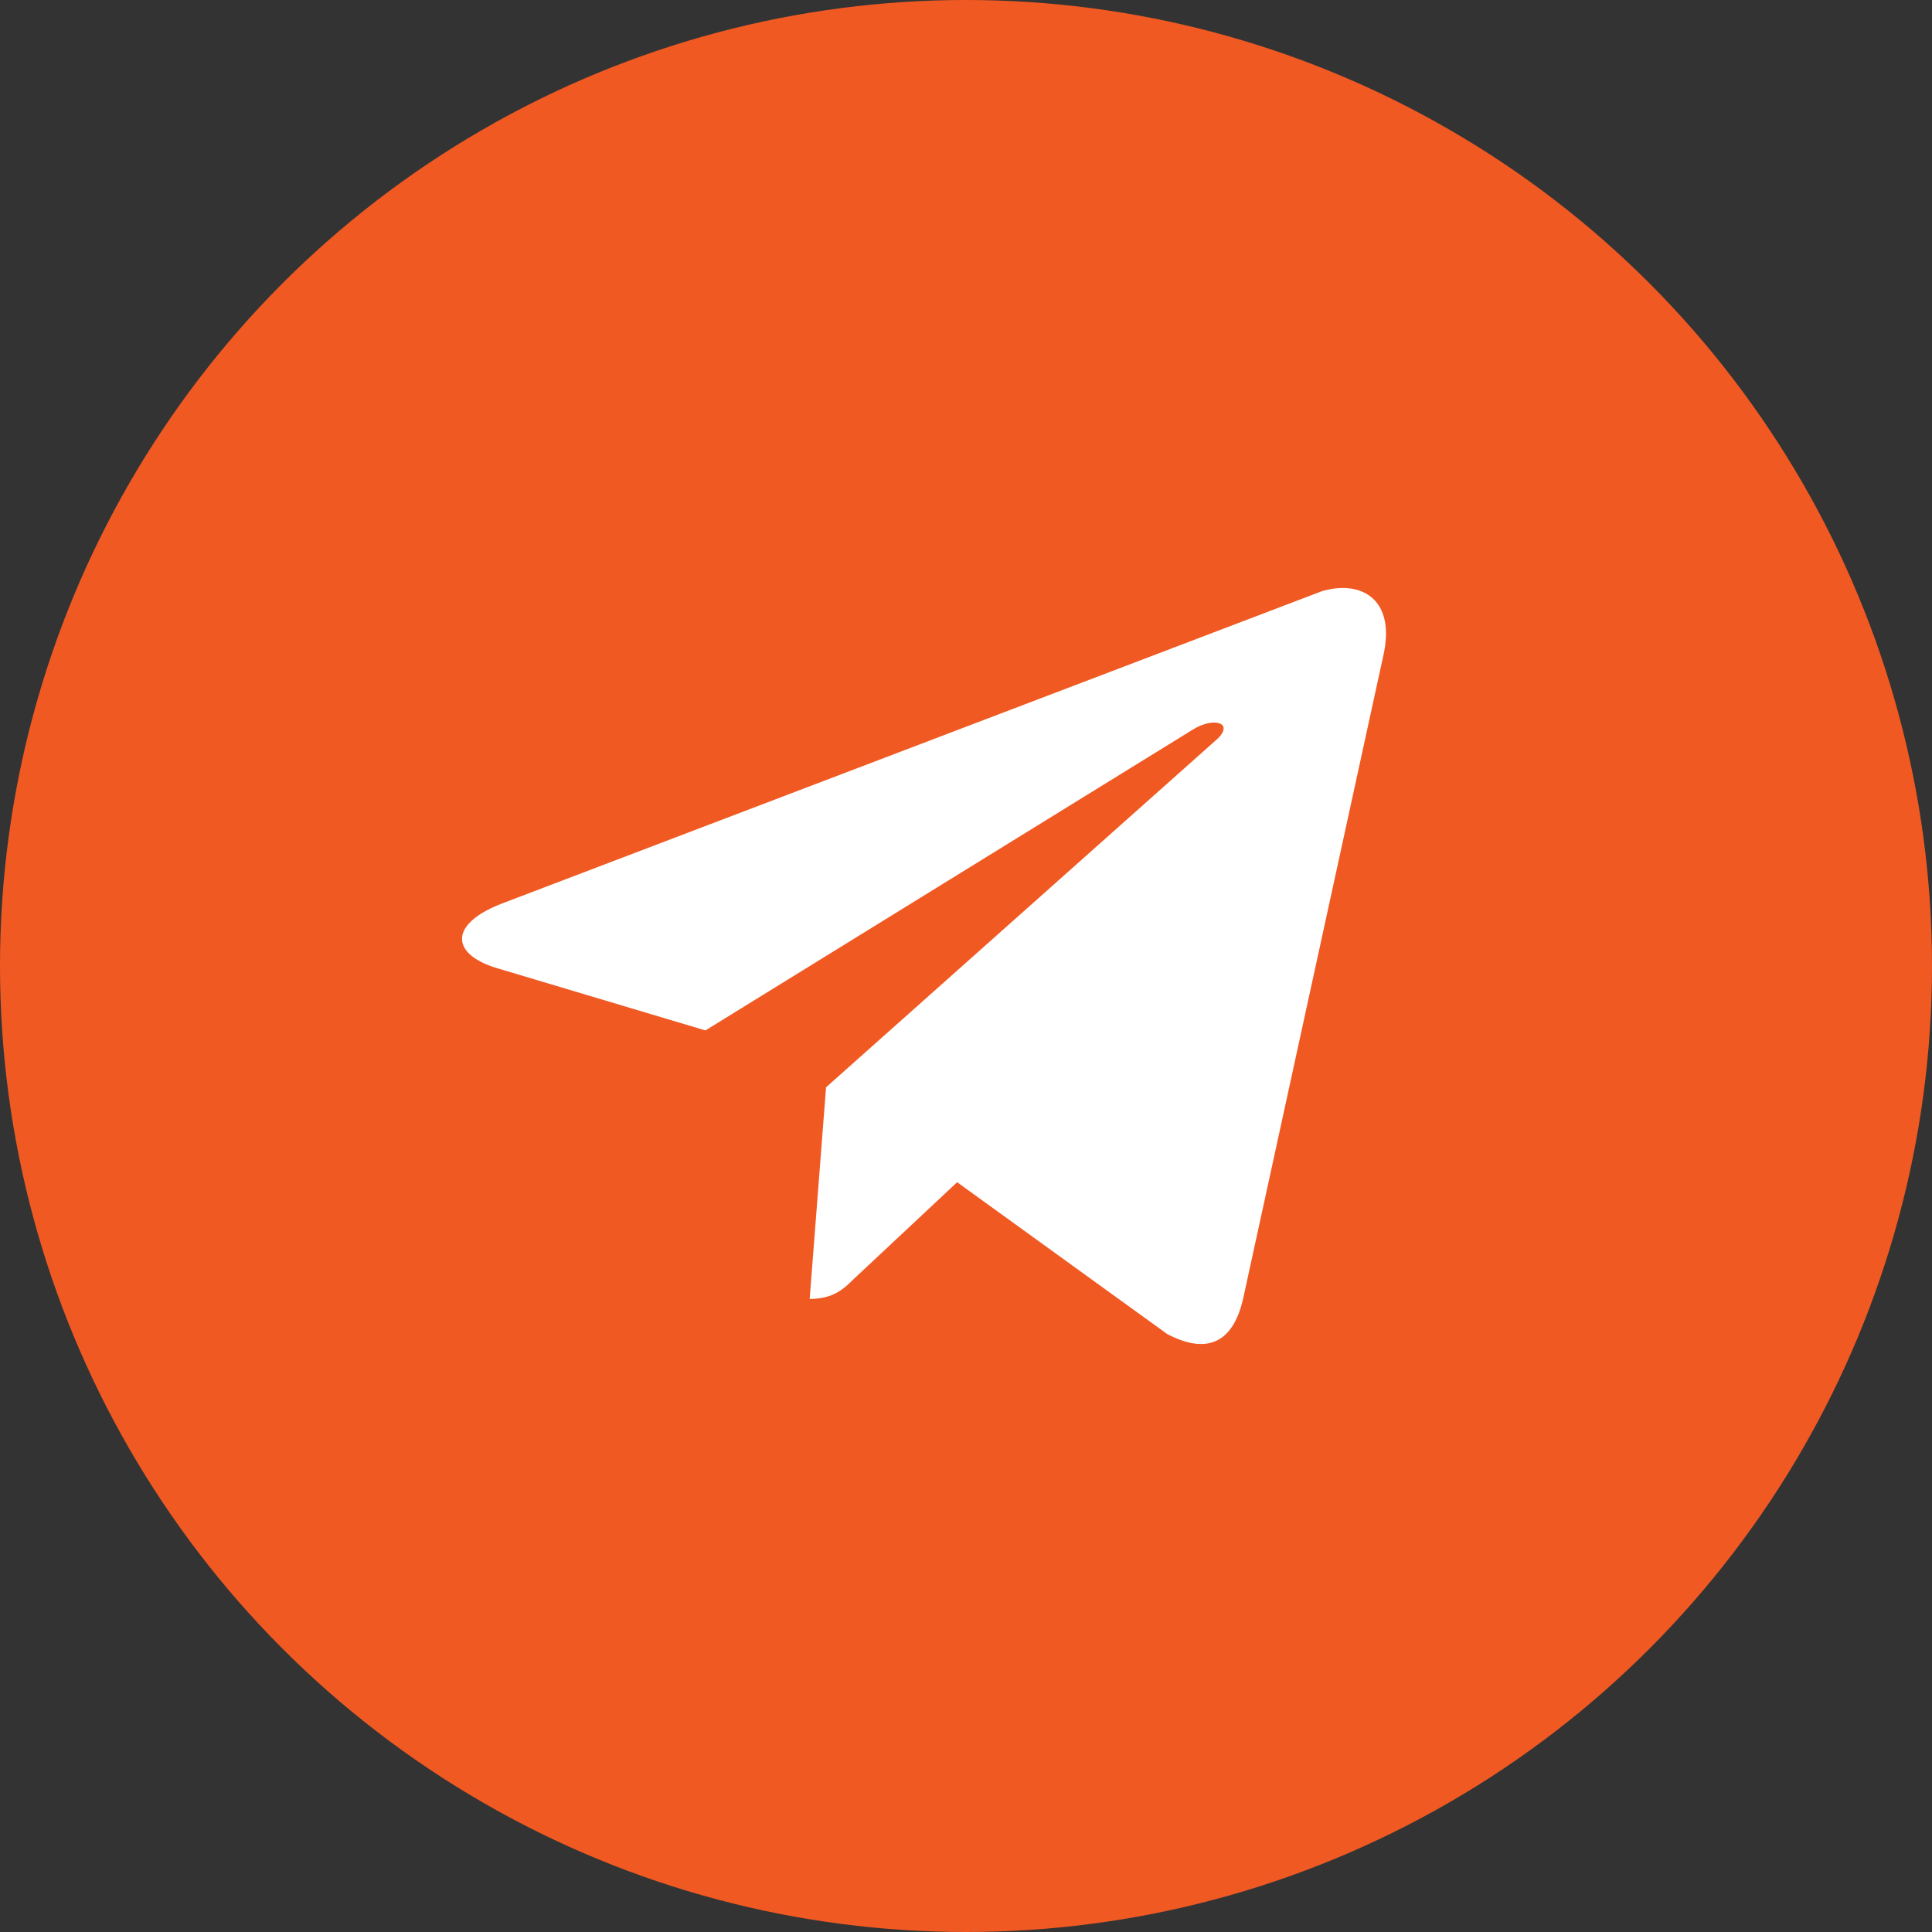
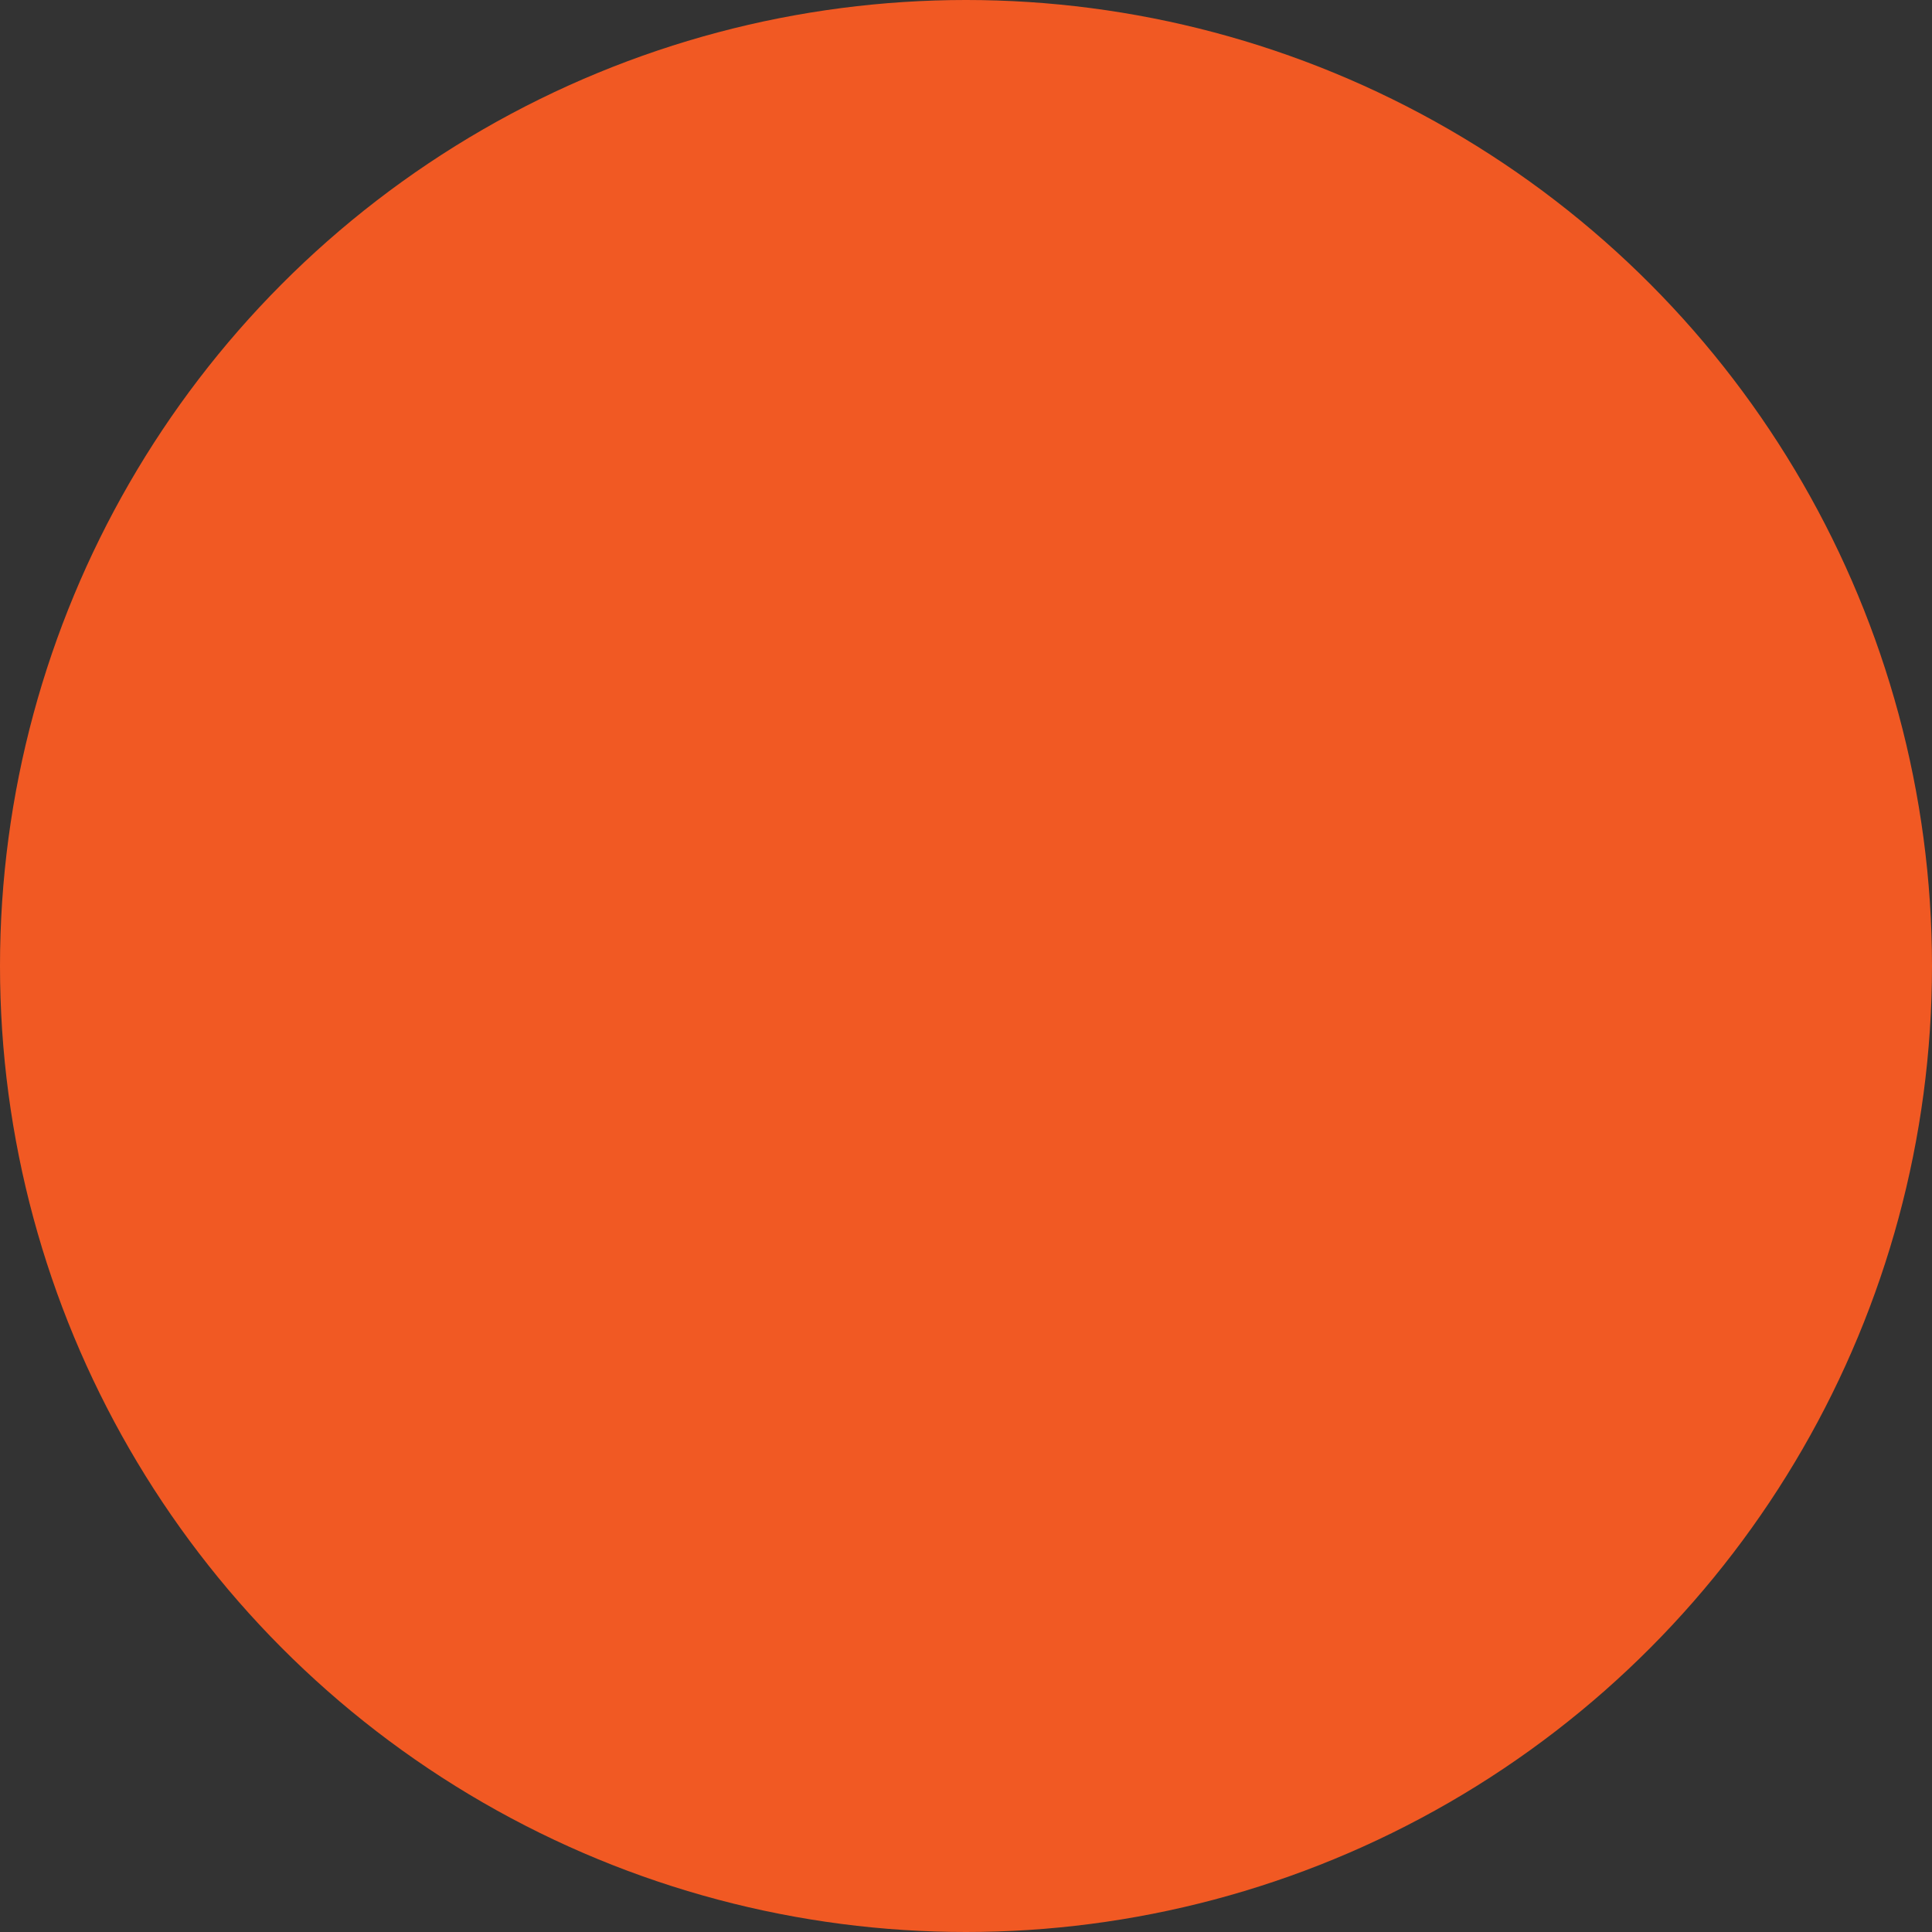
<svg xmlns="http://www.w3.org/2000/svg" width="46" height="46" viewBox="0 0 46 46" fill="none">
  <rect x="0" y="0" width="46" height="46" fill="#333333" stroke="none" />
  <circle cx="23" cy="23" r="23" fill="#F15923" />
-   <path d="M32.93 15.638L29.597 30.927C29.348 32.004 28.71 32.247 27.788 31.761L22.789 28.148L20.341 30.44C20.094 30.684 19.845 30.927 19.278 30.927L19.668 25.888L28.994 17.585C29.383 17.202 28.887 17.063 28.391 17.377L16.796 24.534L11.796 23.04C10.697 22.693 10.697 21.962 12.044 21.477L31.476 14.075C32.432 13.797 33.249 14.284 32.93 15.638Z" fill="white" />
</svg>